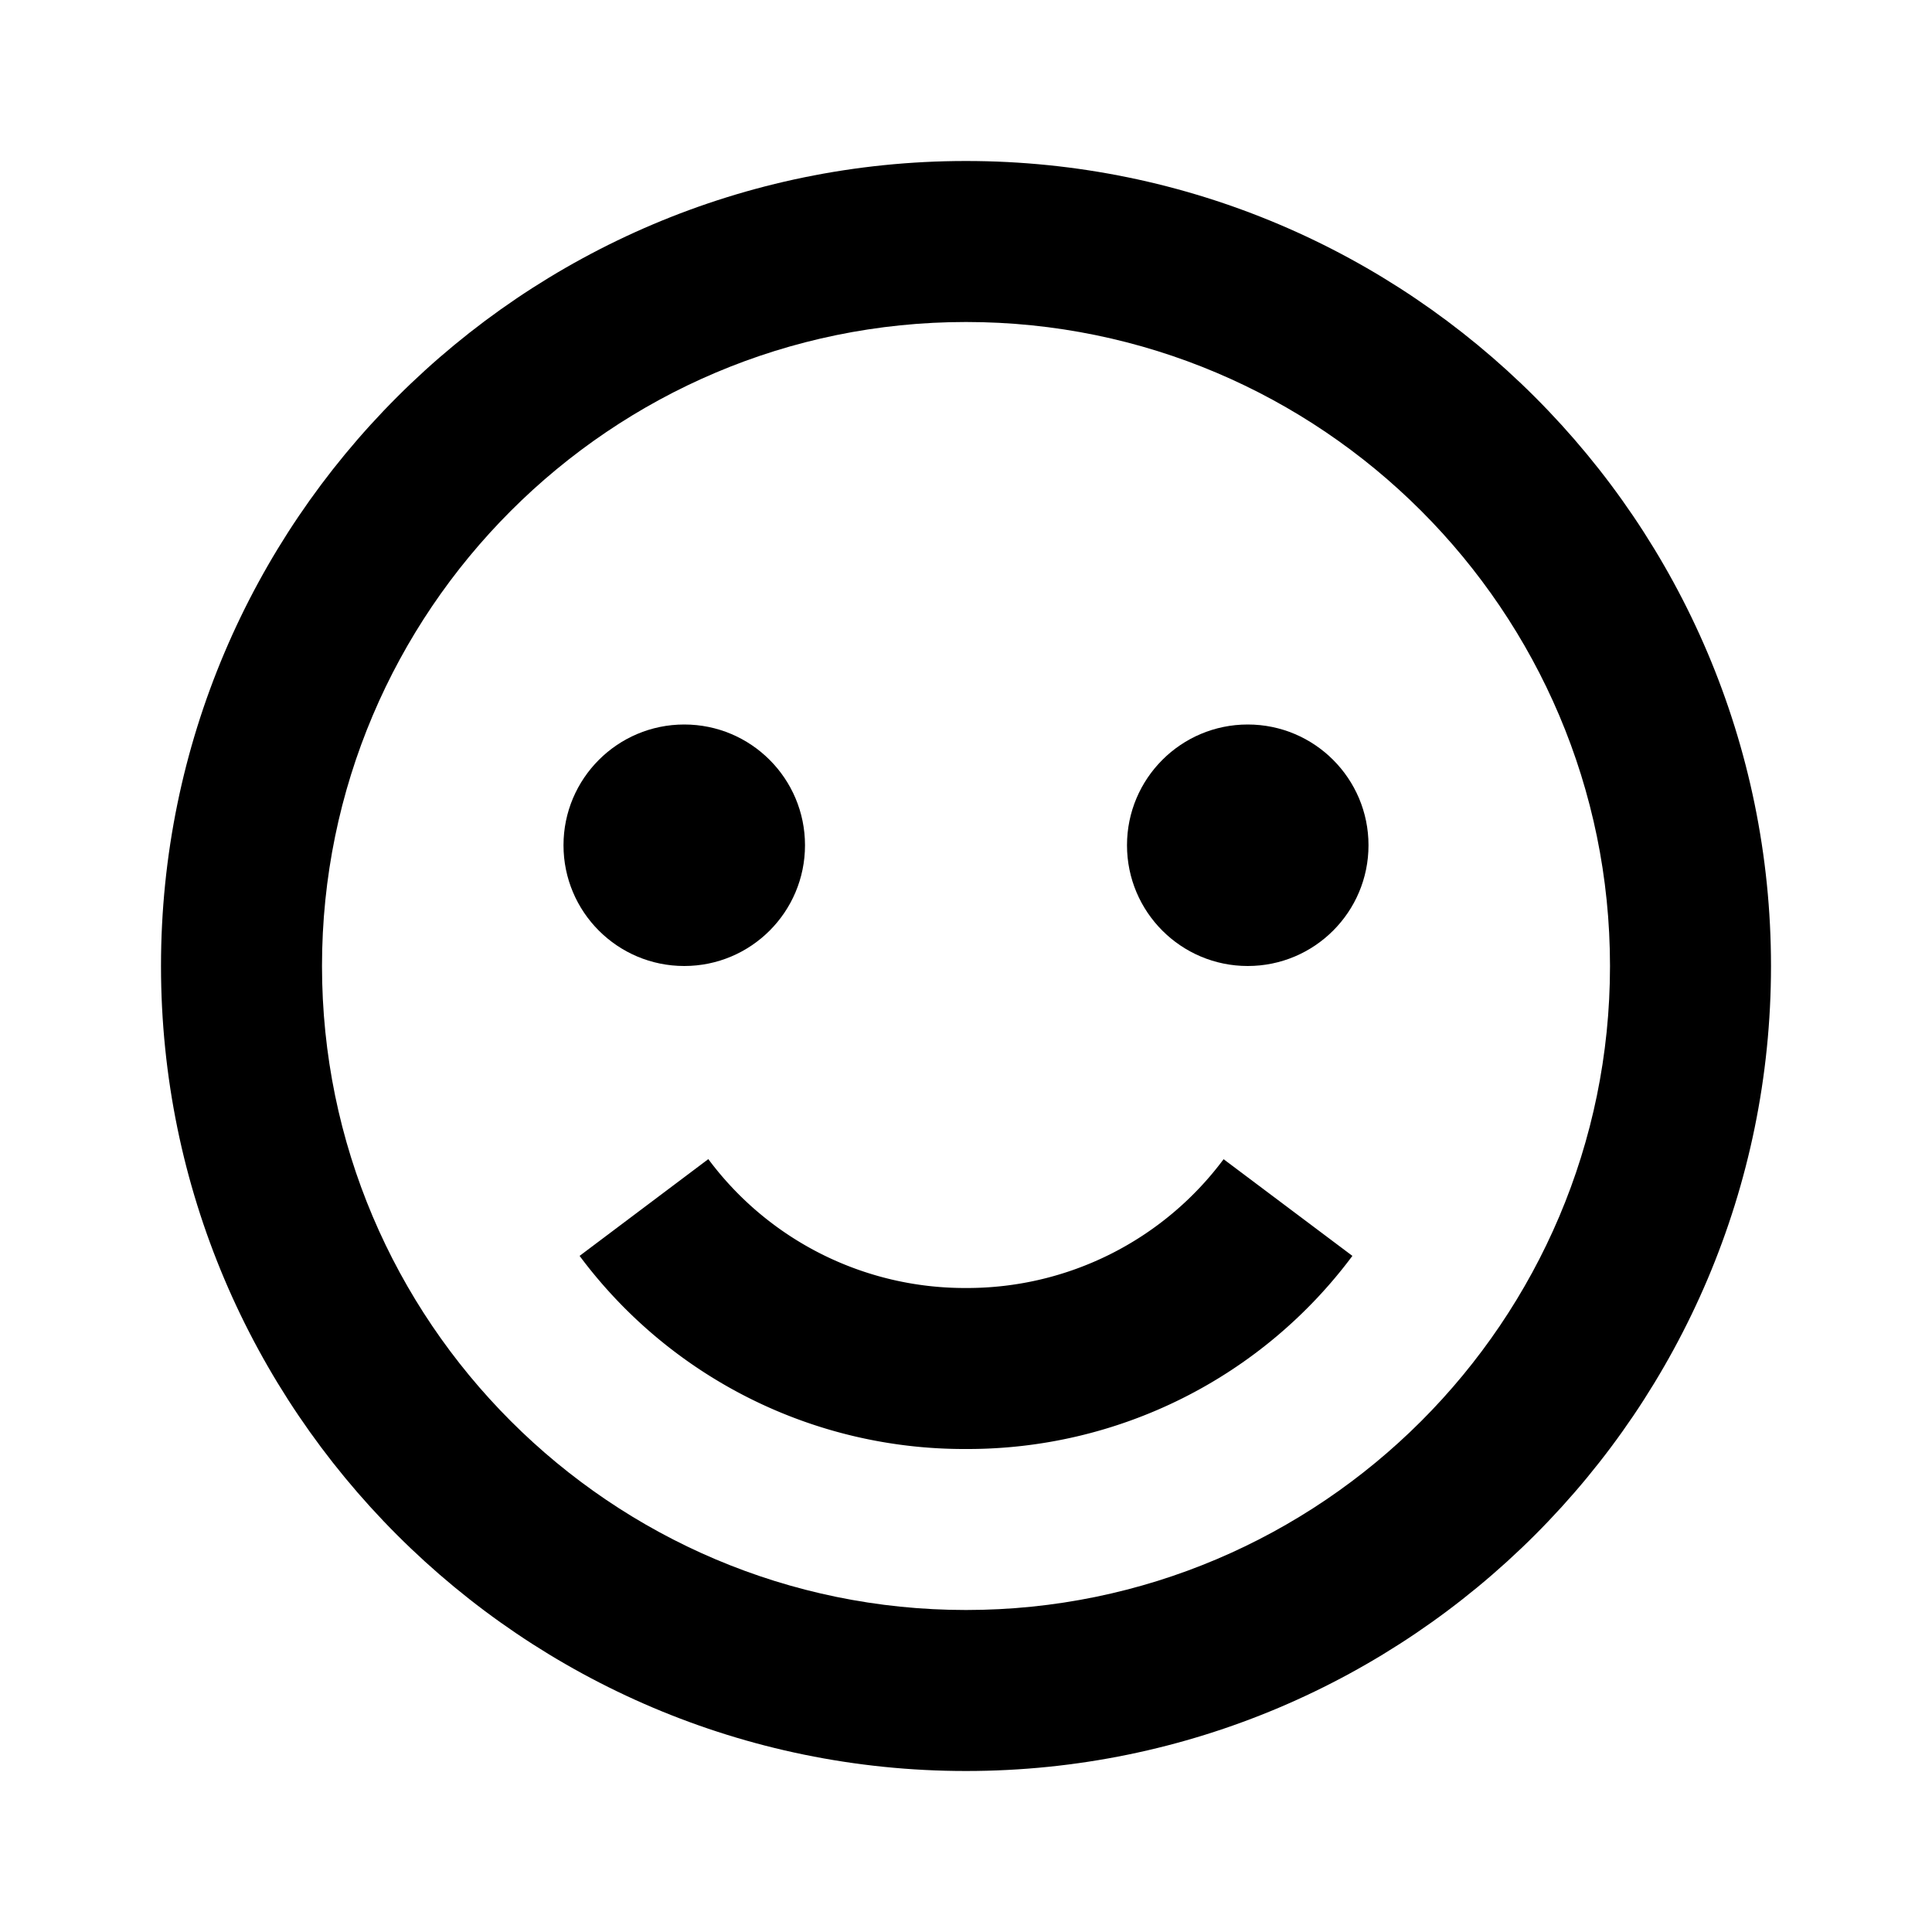
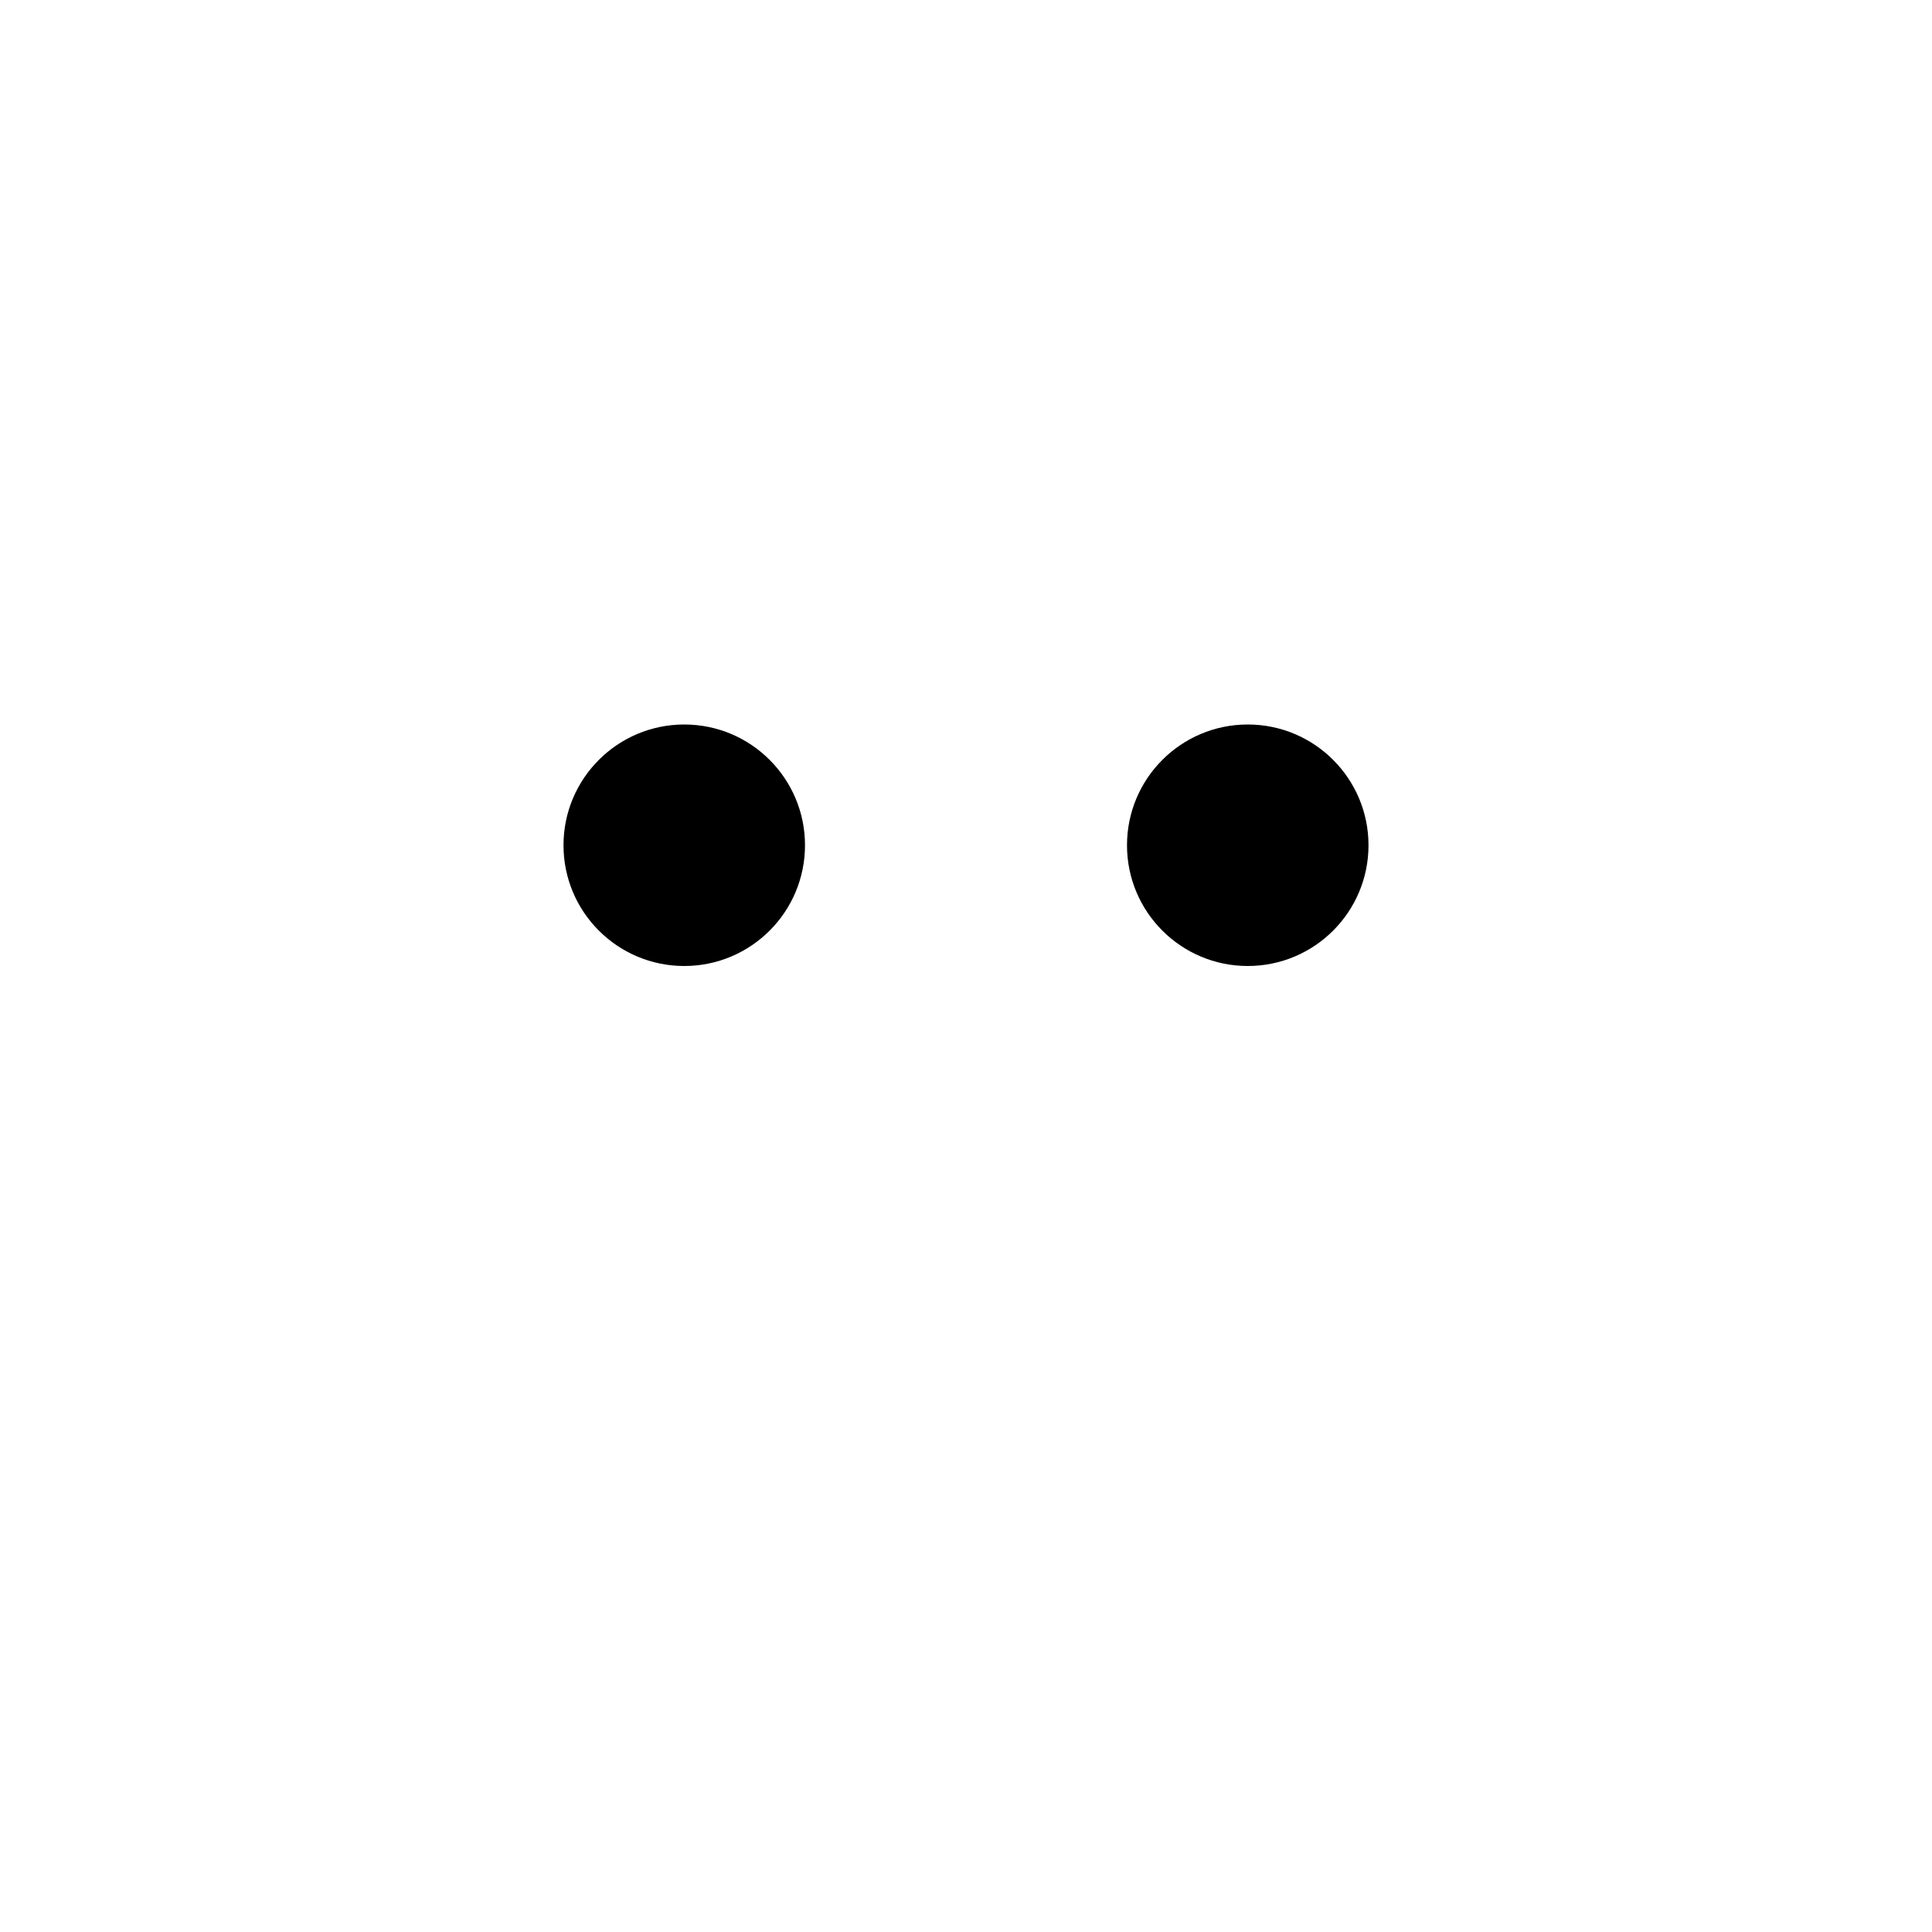
<svg xmlns="http://www.w3.org/2000/svg" width="24" height="24" viewBox="0 0 24 24">
  <circle cx="8.5" cy="10.5" r="1.5" />
  <circle cx="15.5" cy="10.5" r="1.5" />
-   <path d="M12 2C6.486 2 2 6.486 2 12s4.486 10 10 10 10-4.486 10-10S17.514 2 12 2zm0 18c-4.411 0-8-3.589-8-8s3.589-8 8-8 8 3.589 8 8-3.589 8-8 8z" />
-   <path d="M12 16a3.97 3.97 0 0 1-3.201-1.601L7.2 15.601A5.954 5.954 0 0 0 12 18a5.957 5.957 0 0 0 4.8-2.399L15.2 14.4A3.97 3.97 0 0 1 12 16z" />
</svg>